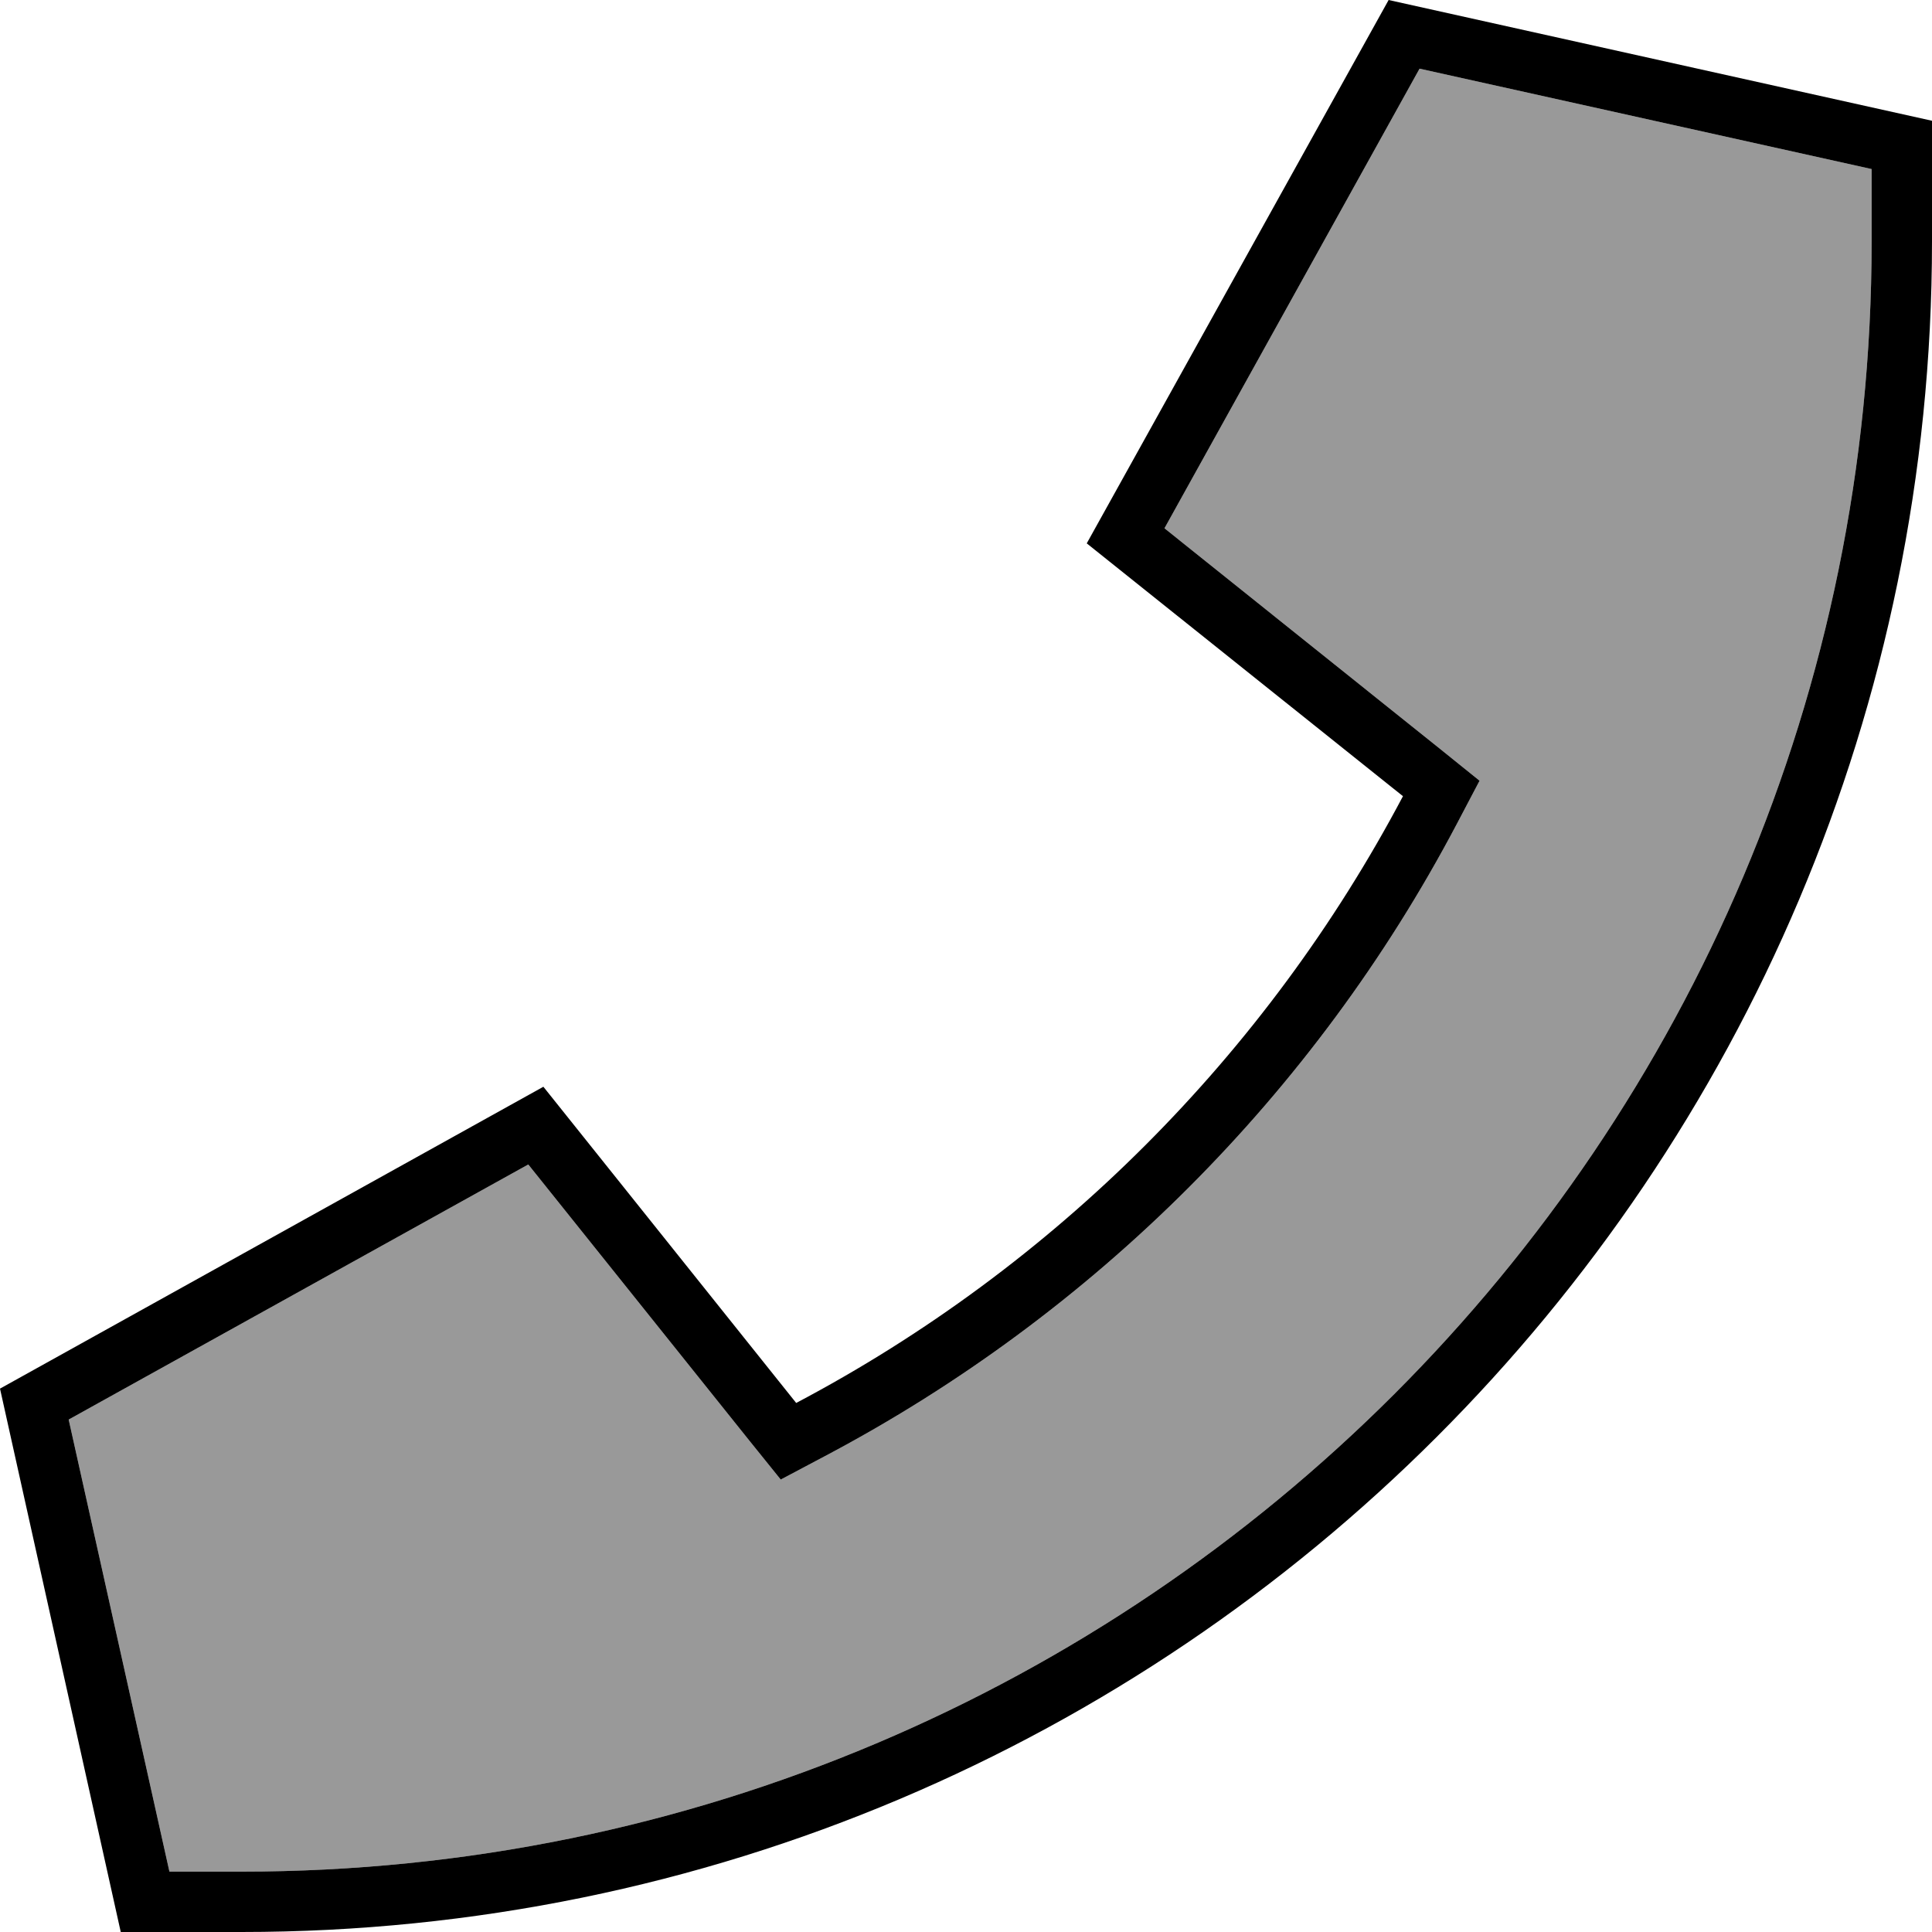
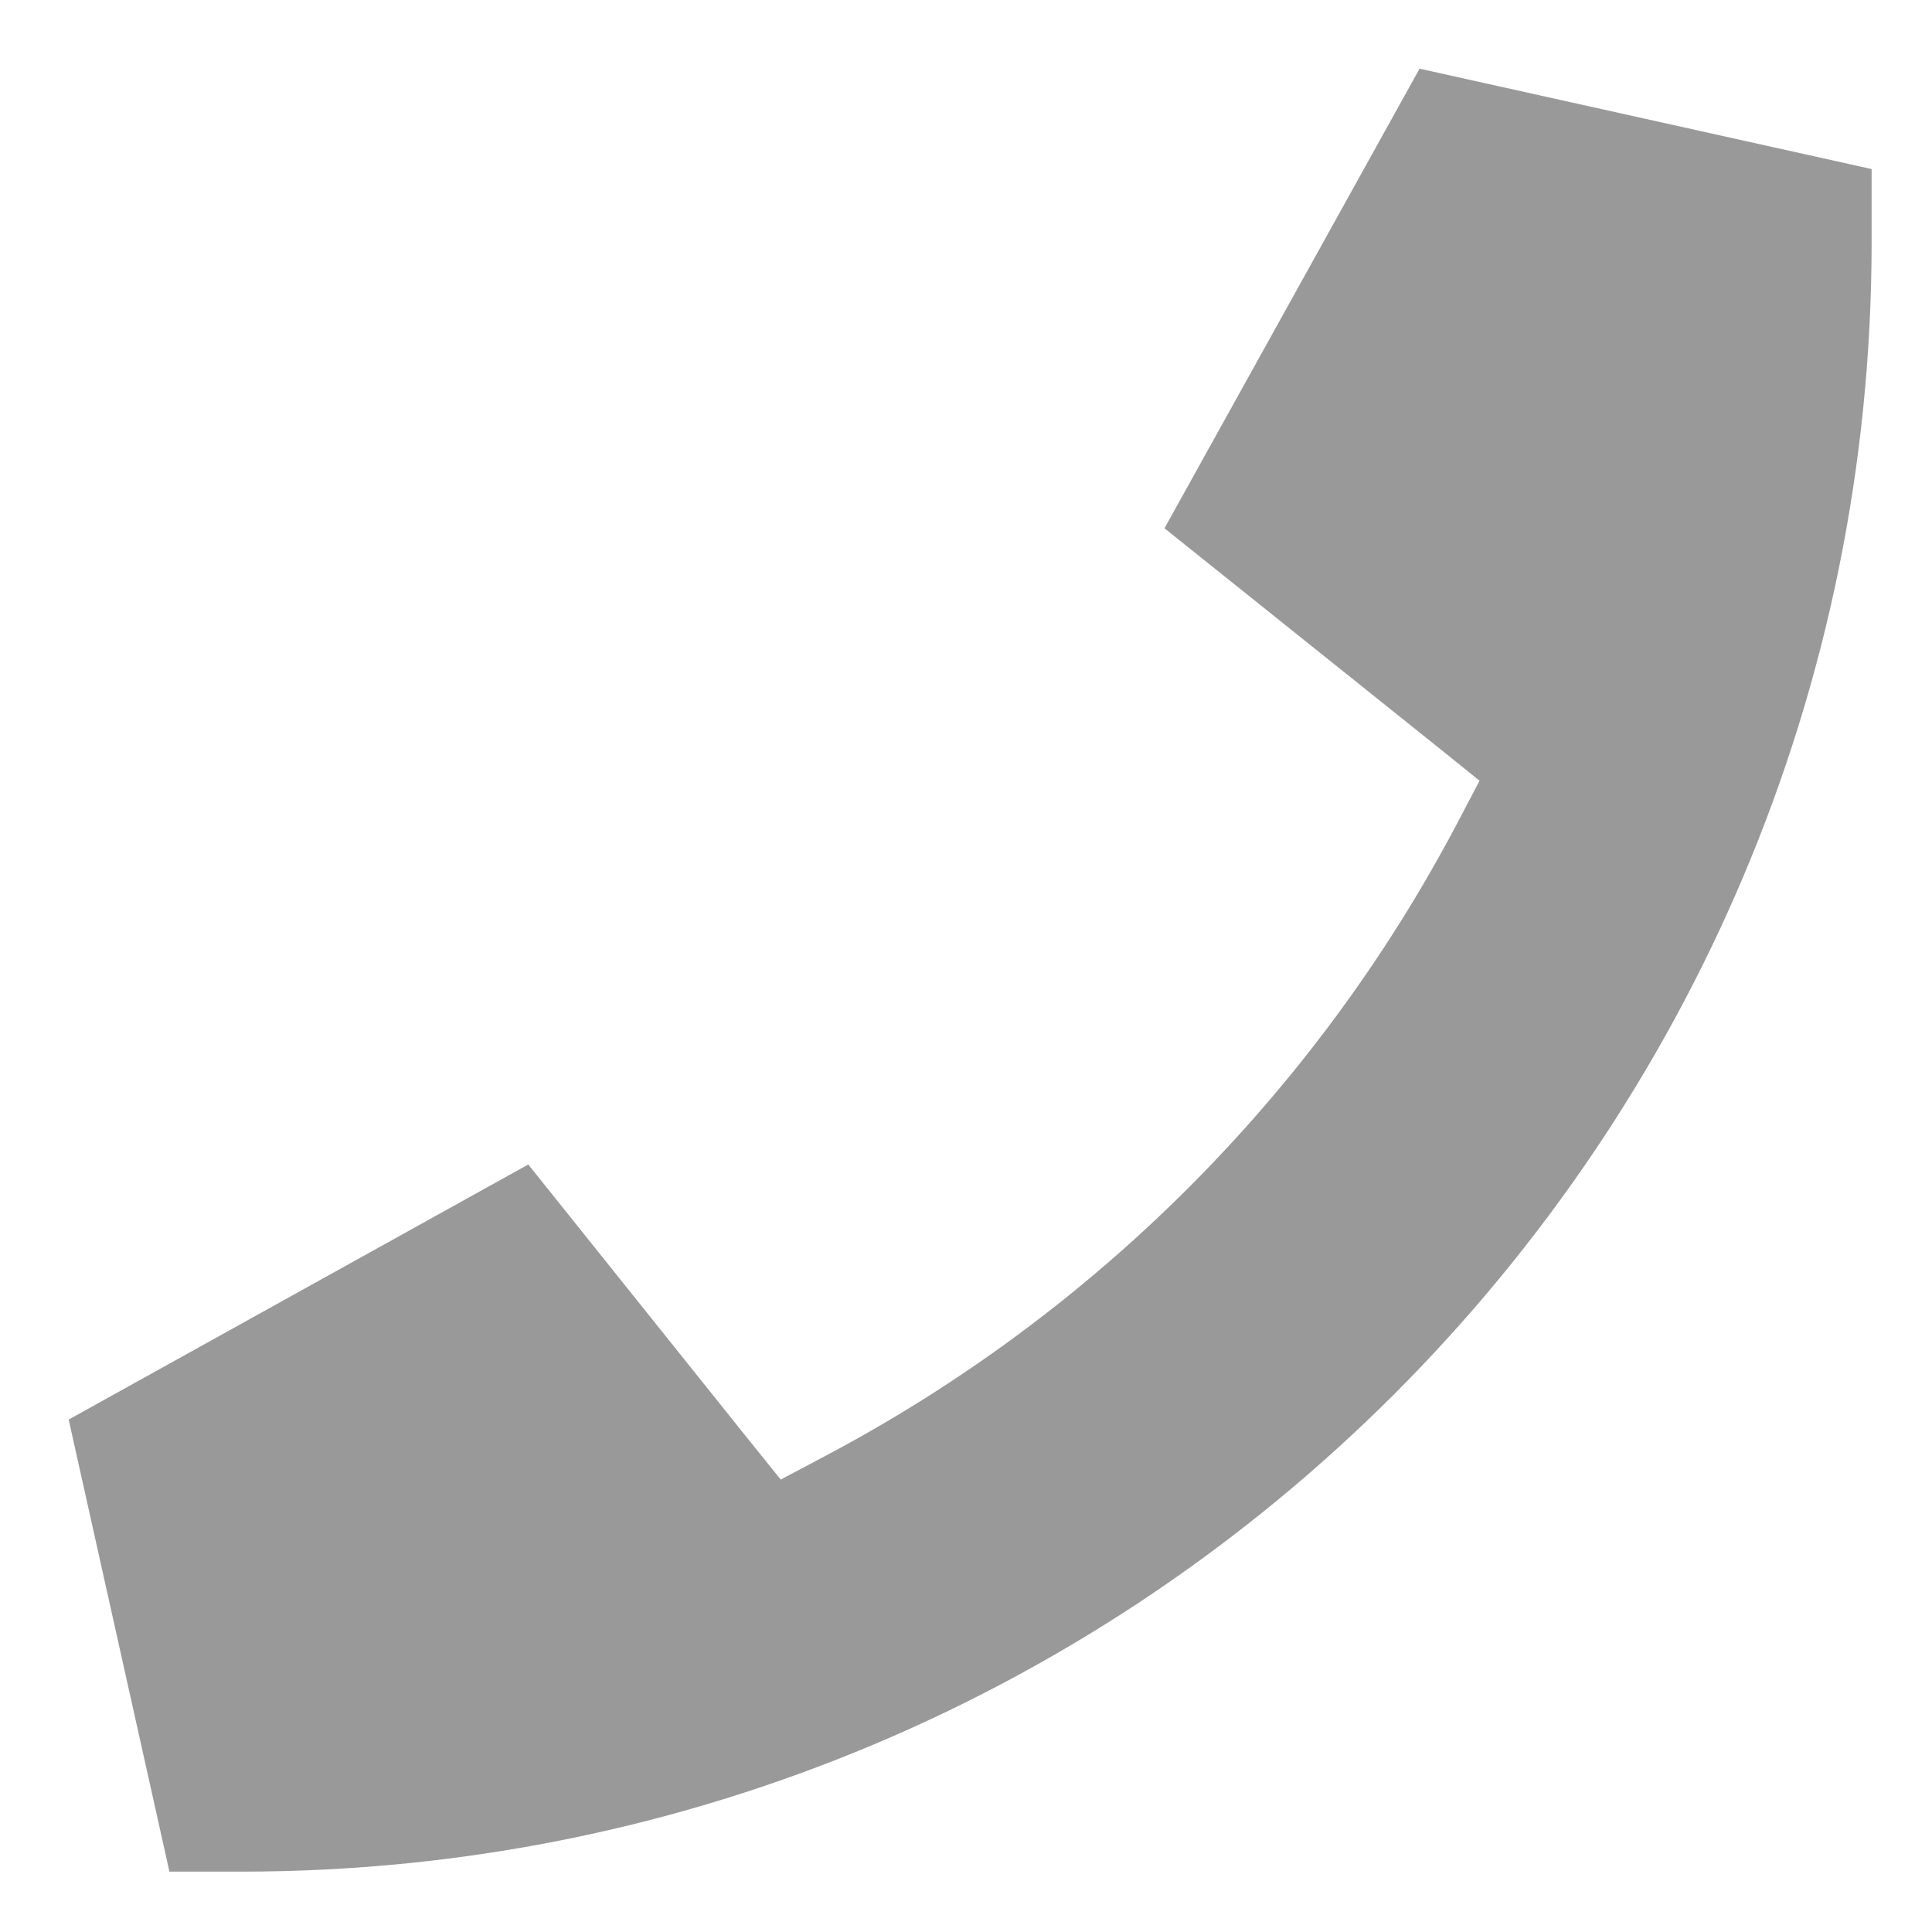
<svg xmlns="http://www.w3.org/2000/svg" viewBox="0 0 512 512">
  <defs>
    <style>.fa-secondary{opacity:.4}</style>
  </defs>
  <path class="fa-secondary" d="M18.2 376.2L44.9 496 64 496c238.6 0 432-193.4 432-432l0-19.2L376.2 18.2 308.6 140l73.2 58.6 10.3 8.3L386 218.5c-37.6 71.3-96.2 129.8-167.4 167.4l-11.7 6.2-8.3-10.3L140 308.6 18.2 376.2z" />
-   <path class="fa-primary" d="M512 64c0 247.4-200.6 448-448 448l-32 0L0 368l144-80 67 83.8c68.4-36.1 124.6-92.3 160.8-160.8L288 144 368 0 512 32l0 32zM496 44.8L376.2 18.2 308.6 140l73.2 58.6 10.3 8.3L386 218.5c-37.6 71.3-96.2 129.8-167.4 167.4l-11.7 6.2-8.3-10.3L140 308.6 18.2 376.2 44.9 496 64 496c238.6 0 432-193.4 432-432c0 0 0 0 0 0l0-19.2z" />
</svg>